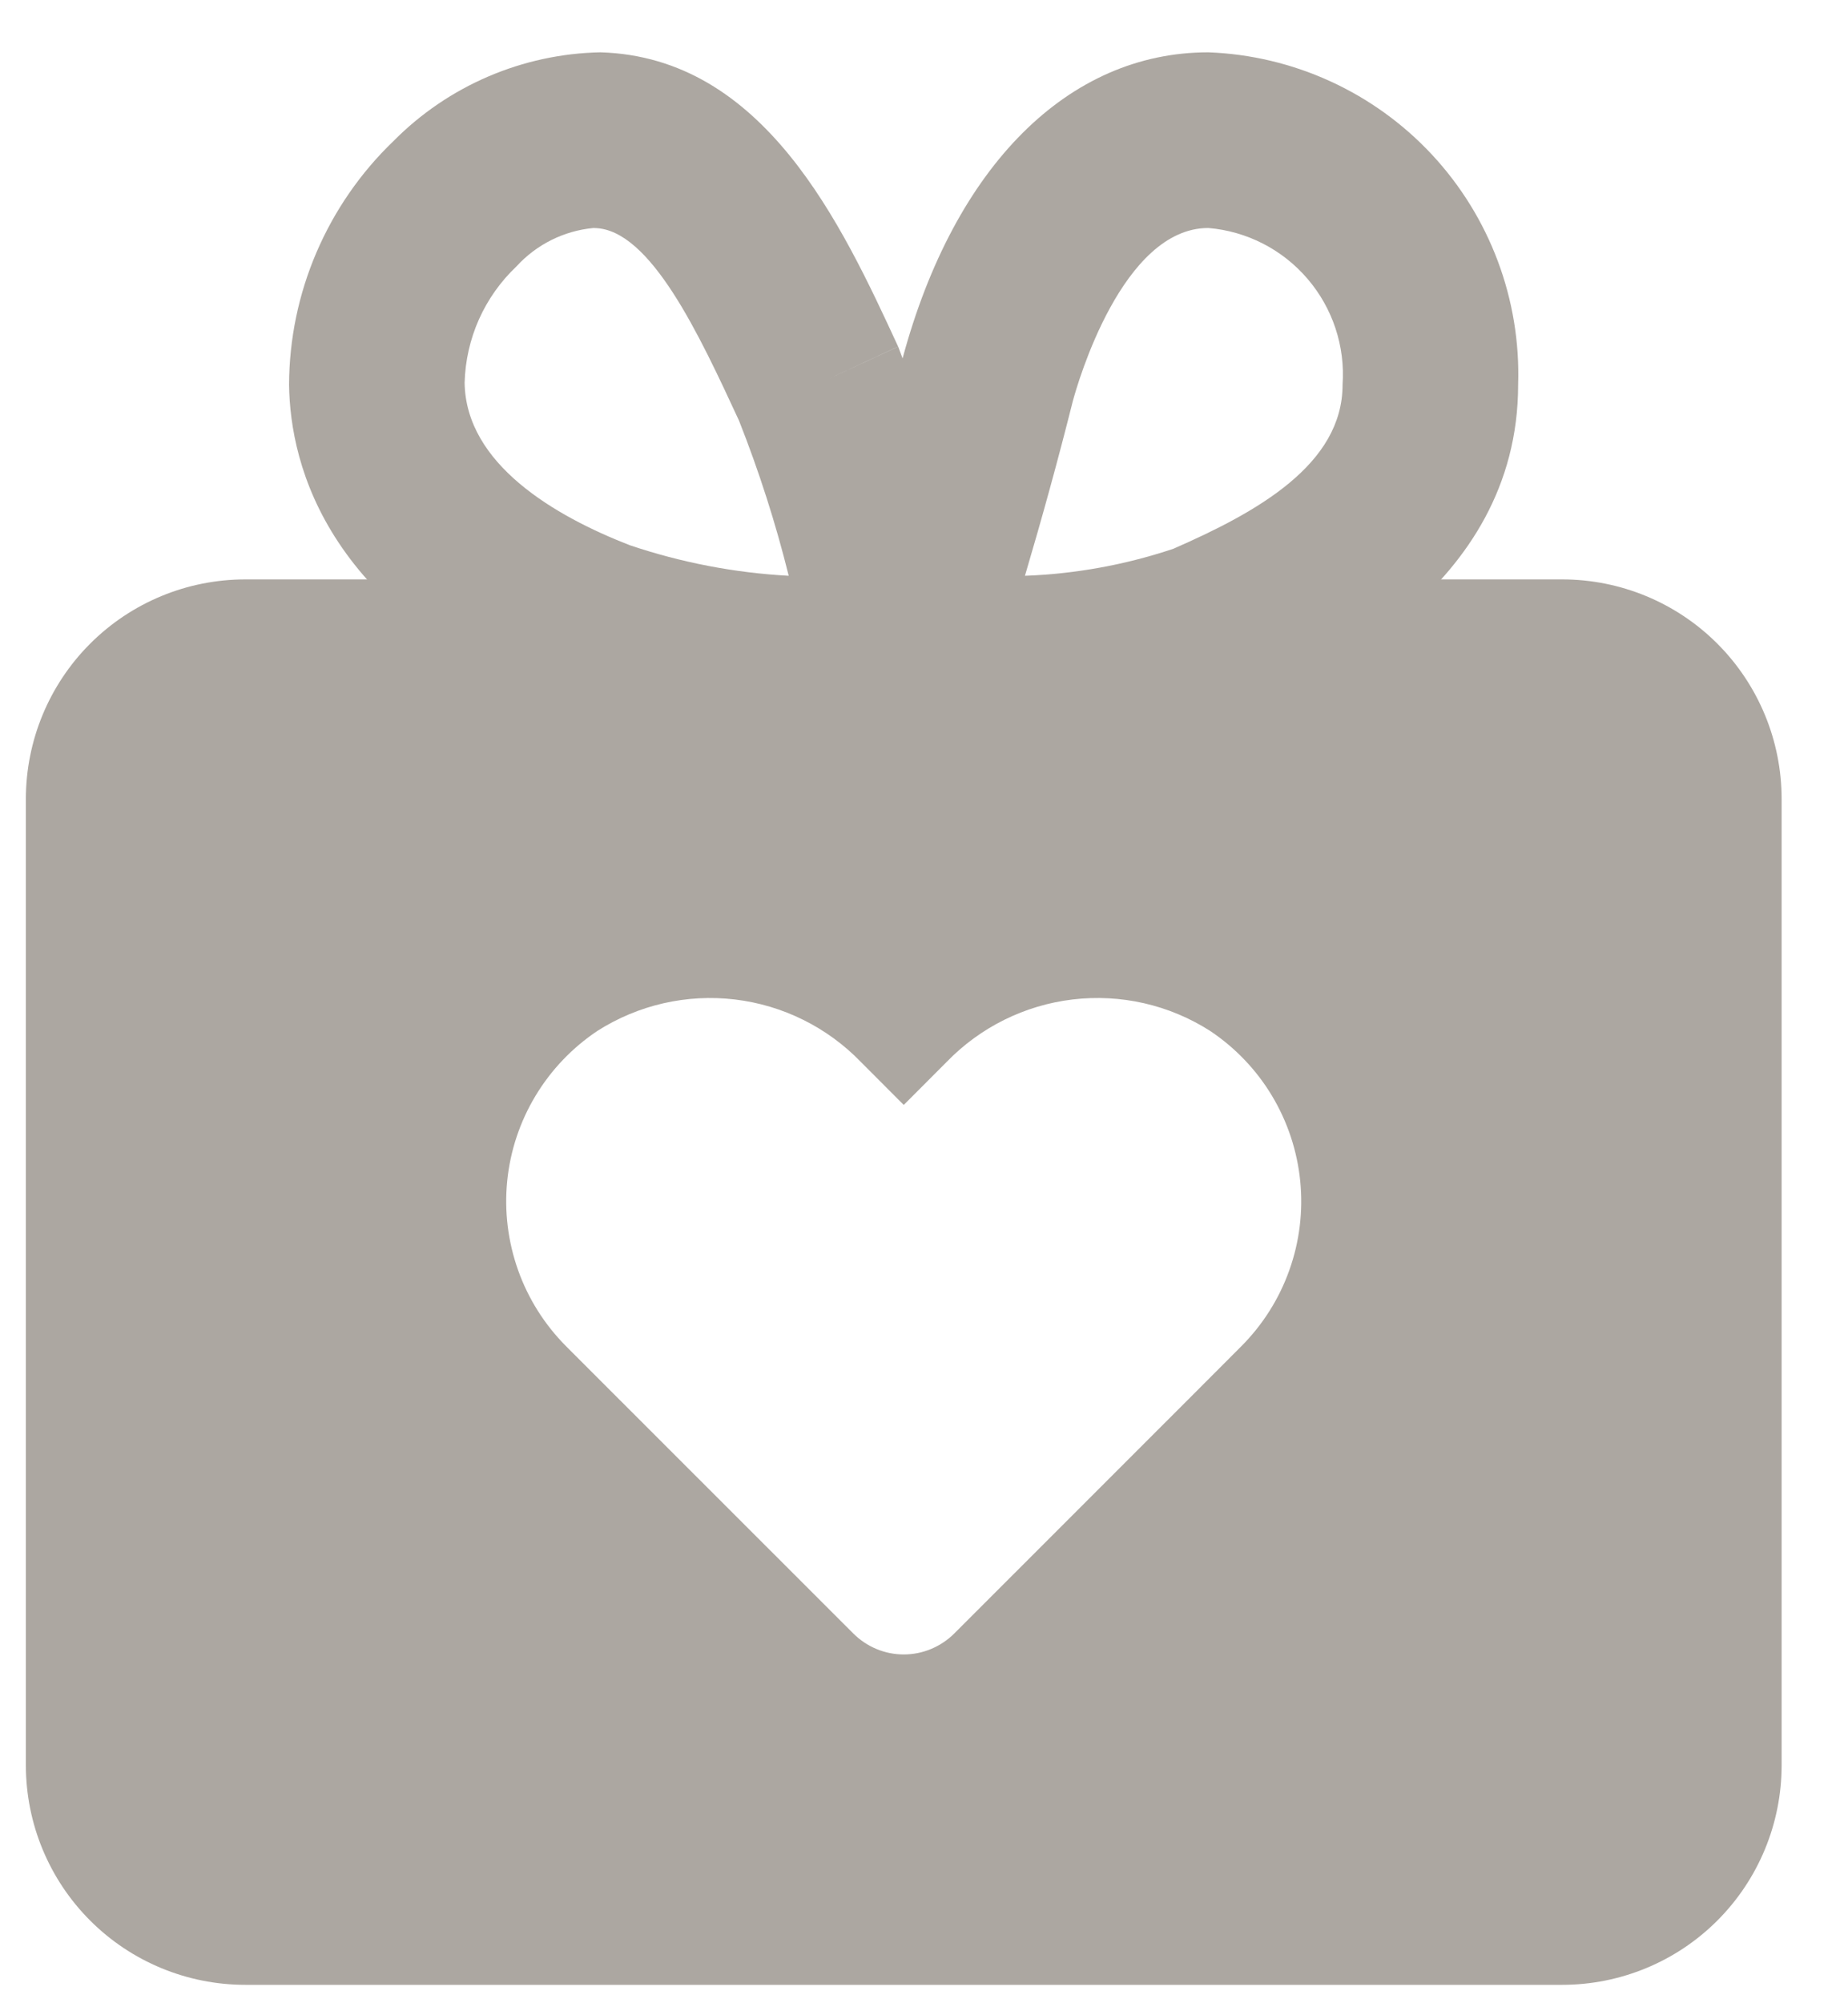
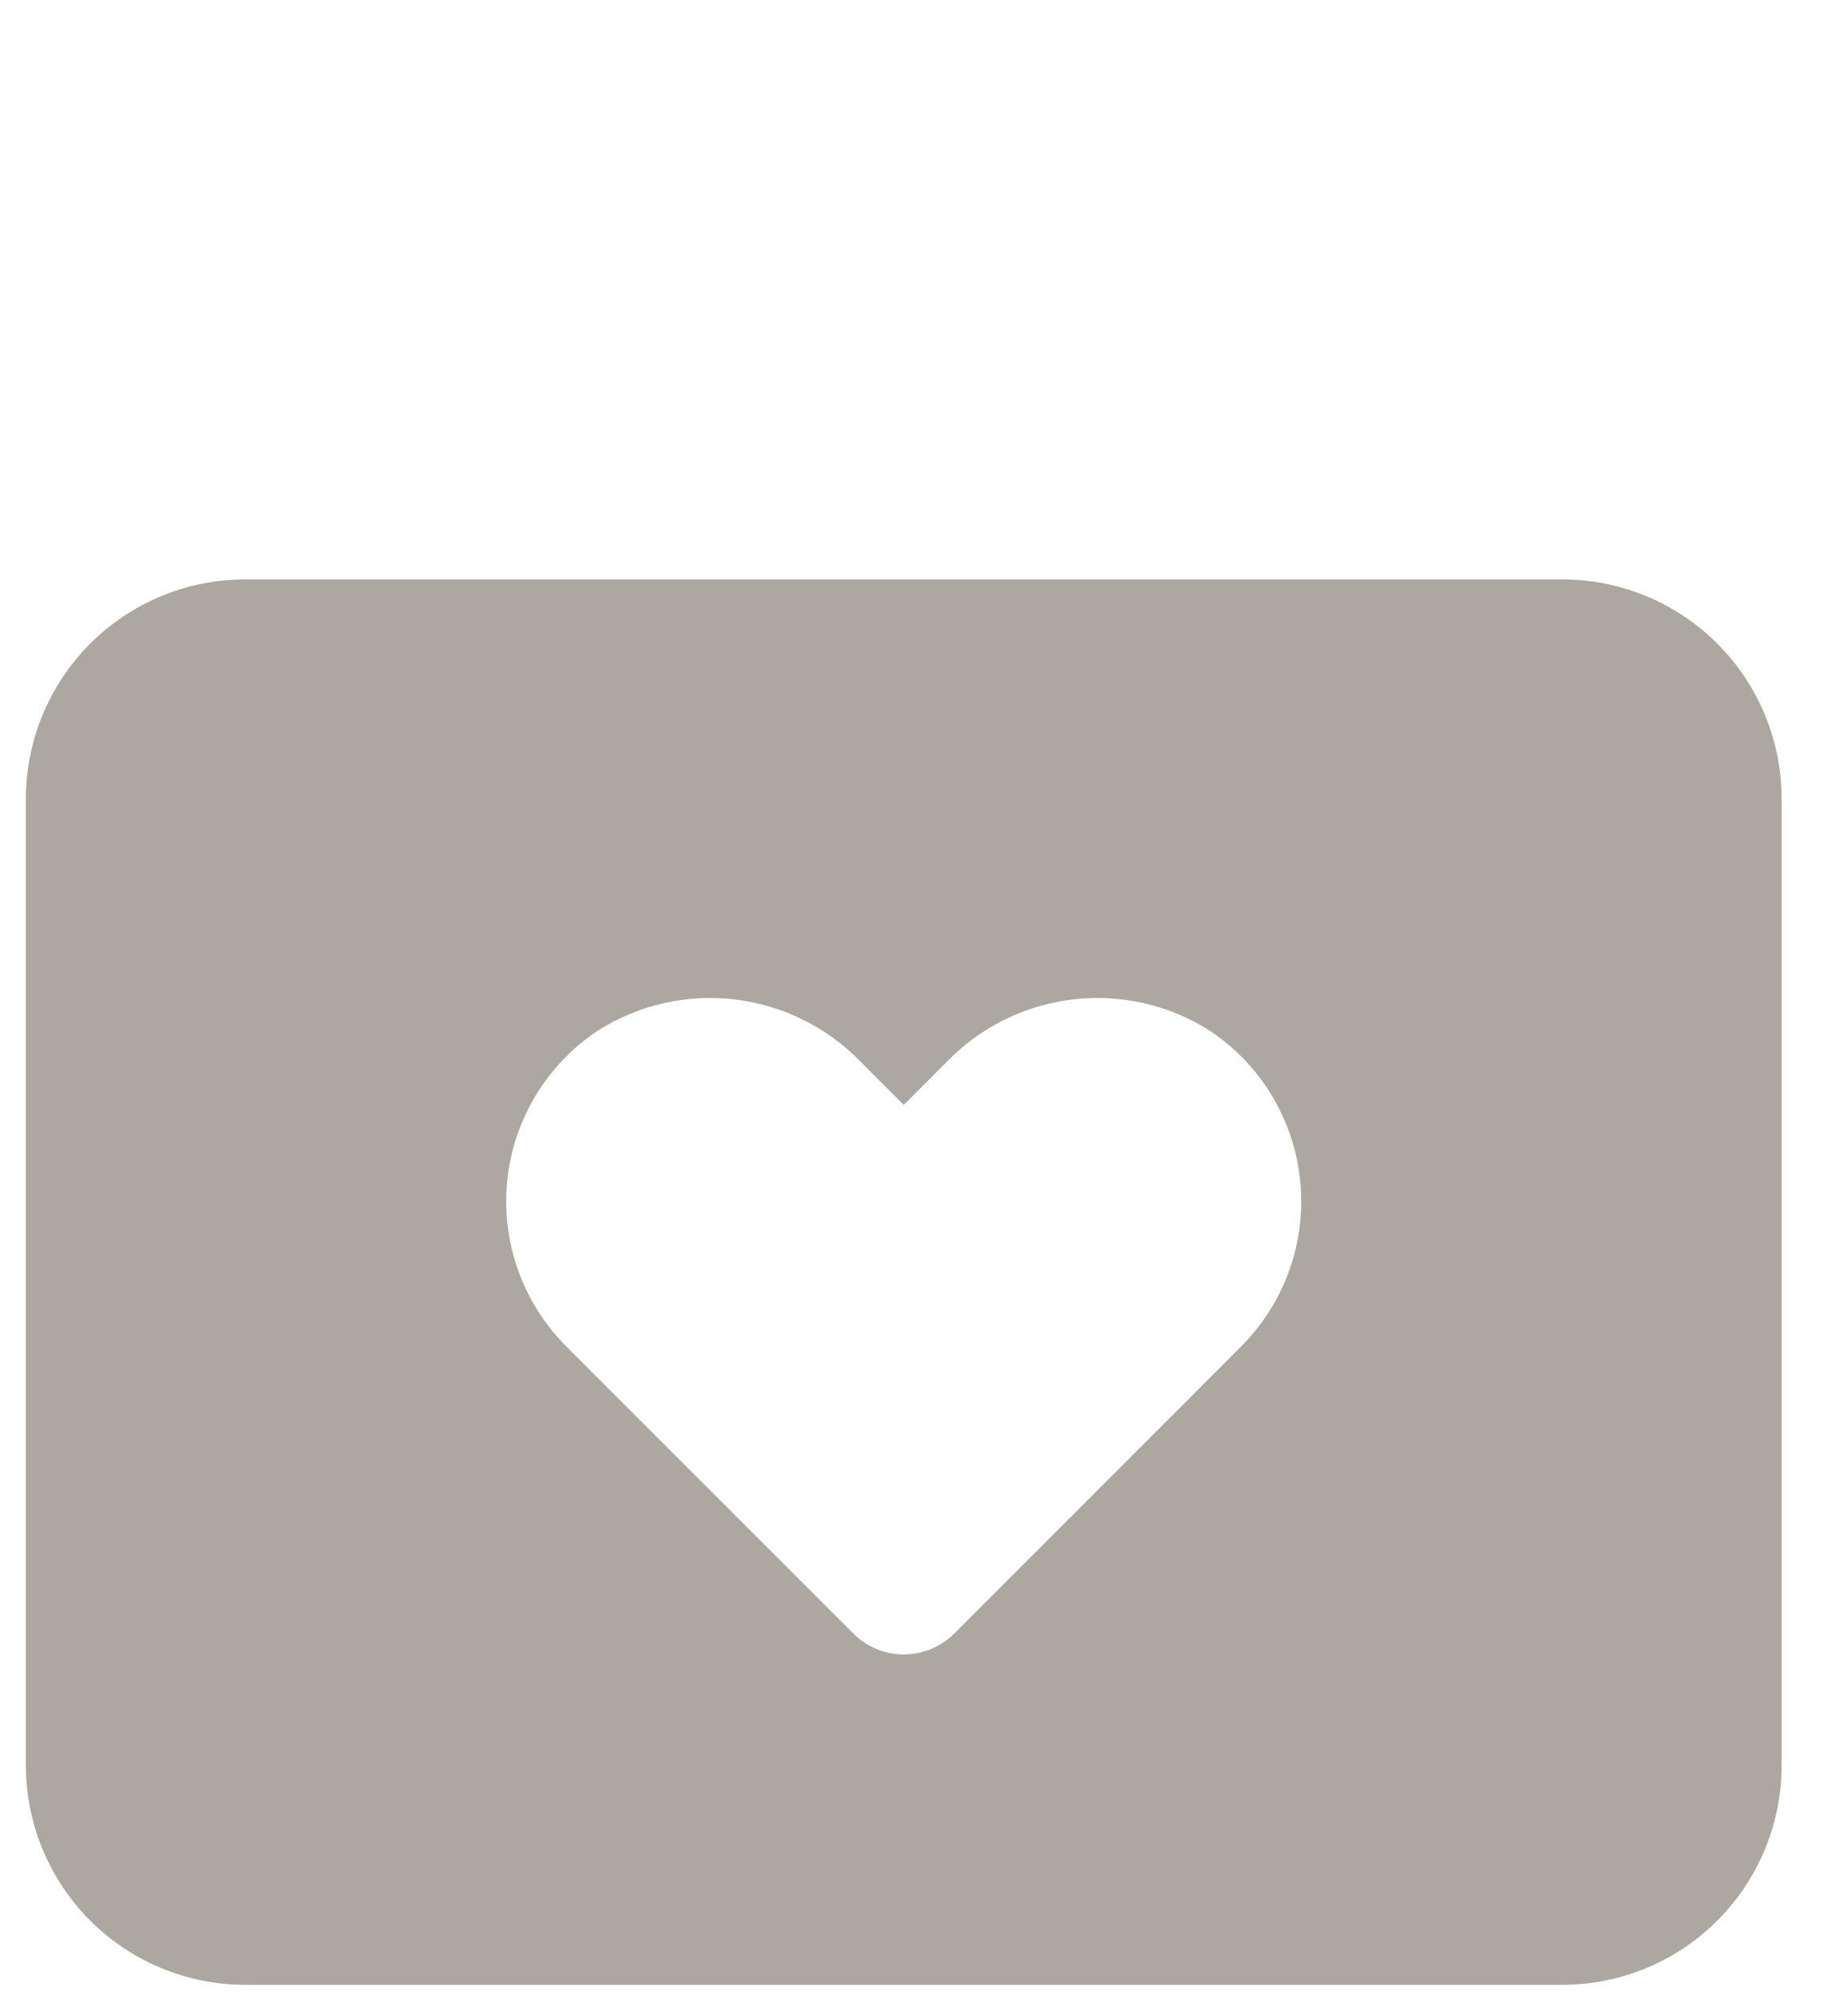
<svg xmlns="http://www.w3.org/2000/svg" width="24" height="26" viewBox="0 0 24 26" fill="none">
-   <path d="M12.031 9.801C11.876 9.801 11.766 9.799 11.718 9.797C11.54 9.793 11.366 9.747 11.209 9.663C11.052 9.579 10.917 9.46 10.814 9.315C10.712 9.169 10.645 9.002 10.618 8.826C10.592 8.65 10.607 8.471 10.662 8.302C11.058 7.099 11.415 5.872 11.722 4.651C12.397 2.149 13.878 0.679 15.692 0.679C16.797 0.72 17.841 1.197 18.595 2.005C19.349 2.814 19.752 3.888 19.716 4.993C19.716 7.656 17.044 8.824 16.167 9.206C14.832 9.638 13.434 9.84 12.031 9.801ZM15.693 2.959C14.573 2.959 13.995 4.976 13.933 5.205C13.743 5.962 13.534 6.72 13.311 7.473C13.966 7.449 14.615 7.331 15.237 7.123C16.333 6.645 17.436 6.026 17.436 4.993C17.471 4.493 17.307 3.999 16.981 3.619C16.655 3.238 16.193 3.001 15.693 2.959Z" fill="#ACA7A1" />
-   <path d="M11.369 9.801C10.004 9.827 8.645 9.623 7.348 9.2C4.253 7.994 3.768 6.048 3.754 4.994C3.756 4.403 3.877 3.819 4.11 3.276C4.343 2.733 4.682 2.242 5.108 1.833C5.82 1.113 6.785 0.699 7.797 0.679C9.925 0.741 10.931 2.912 11.664 4.498L10.631 4.978L11.665 4.499C12.144 5.768 12.534 7.069 12.832 8.393C12.87 8.557 12.872 8.728 12.836 8.893C12.801 9.057 12.729 9.212 12.627 9.346C12.524 9.48 12.393 9.59 12.243 9.667C12.094 9.744 11.928 9.787 11.76 9.793C11.63 9.798 11.499 9.8 11.369 9.8V9.801ZM7.708 2.959C7.324 2.995 6.967 3.173 6.707 3.458C6.501 3.653 6.336 3.886 6.22 4.145C6.105 4.404 6.042 4.682 6.034 4.966C6.048 6.024 7.208 6.699 8.178 7.076C8.845 7.301 9.54 7.435 10.243 7.473C10.073 6.788 9.857 6.115 9.597 5.458L9.596 5.456C9.085 4.353 8.449 2.981 7.729 2.96L7.708 2.959Z" fill="#ACA7A1" />
  <path d="M20.288 7.52H3.186C2.43 7.52 1.705 7.82 1.171 8.354C0.636 8.889 0.336 9.614 0.336 10.37V22.911C0.336 23.667 0.636 24.392 1.171 24.927C1.705 25.461 2.43 25.761 3.186 25.761H20.288C21.044 25.761 21.769 25.461 22.303 24.927C22.838 24.392 23.138 23.667 23.138 22.911V10.37C23.138 9.614 22.838 8.889 22.303 8.354C21.769 7.82 21.044 7.52 20.288 7.52ZM16.121 17.473L15.495 18.1L12.393 21.201C12.307 21.287 12.204 21.355 12.092 21.402C11.979 21.449 11.859 21.473 11.737 21.473C11.615 21.473 11.495 21.449 11.382 21.402C11.27 21.355 11.168 21.287 11.082 21.201L7.979 18.1L7.352 17.473C7.074 17.194 6.861 16.858 6.729 16.487C6.597 16.116 6.548 15.721 6.587 15.329C6.626 14.937 6.752 14.559 6.955 14.222C7.158 13.885 7.433 13.597 7.76 13.379C8.29 13.042 8.92 12.898 9.543 12.972C10.166 13.046 10.745 13.333 11.181 13.784L11.737 14.341L12.293 13.784C12.729 13.333 13.308 13.046 13.931 12.972C14.555 12.898 15.184 13.041 15.714 13.379C16.041 13.597 16.317 13.885 16.519 14.222C16.722 14.56 16.847 14.938 16.886 15.329C16.925 15.721 16.877 16.116 16.744 16.487C16.612 16.858 16.399 17.194 16.121 17.473Z" fill="#ACA7A1" />
</svg>